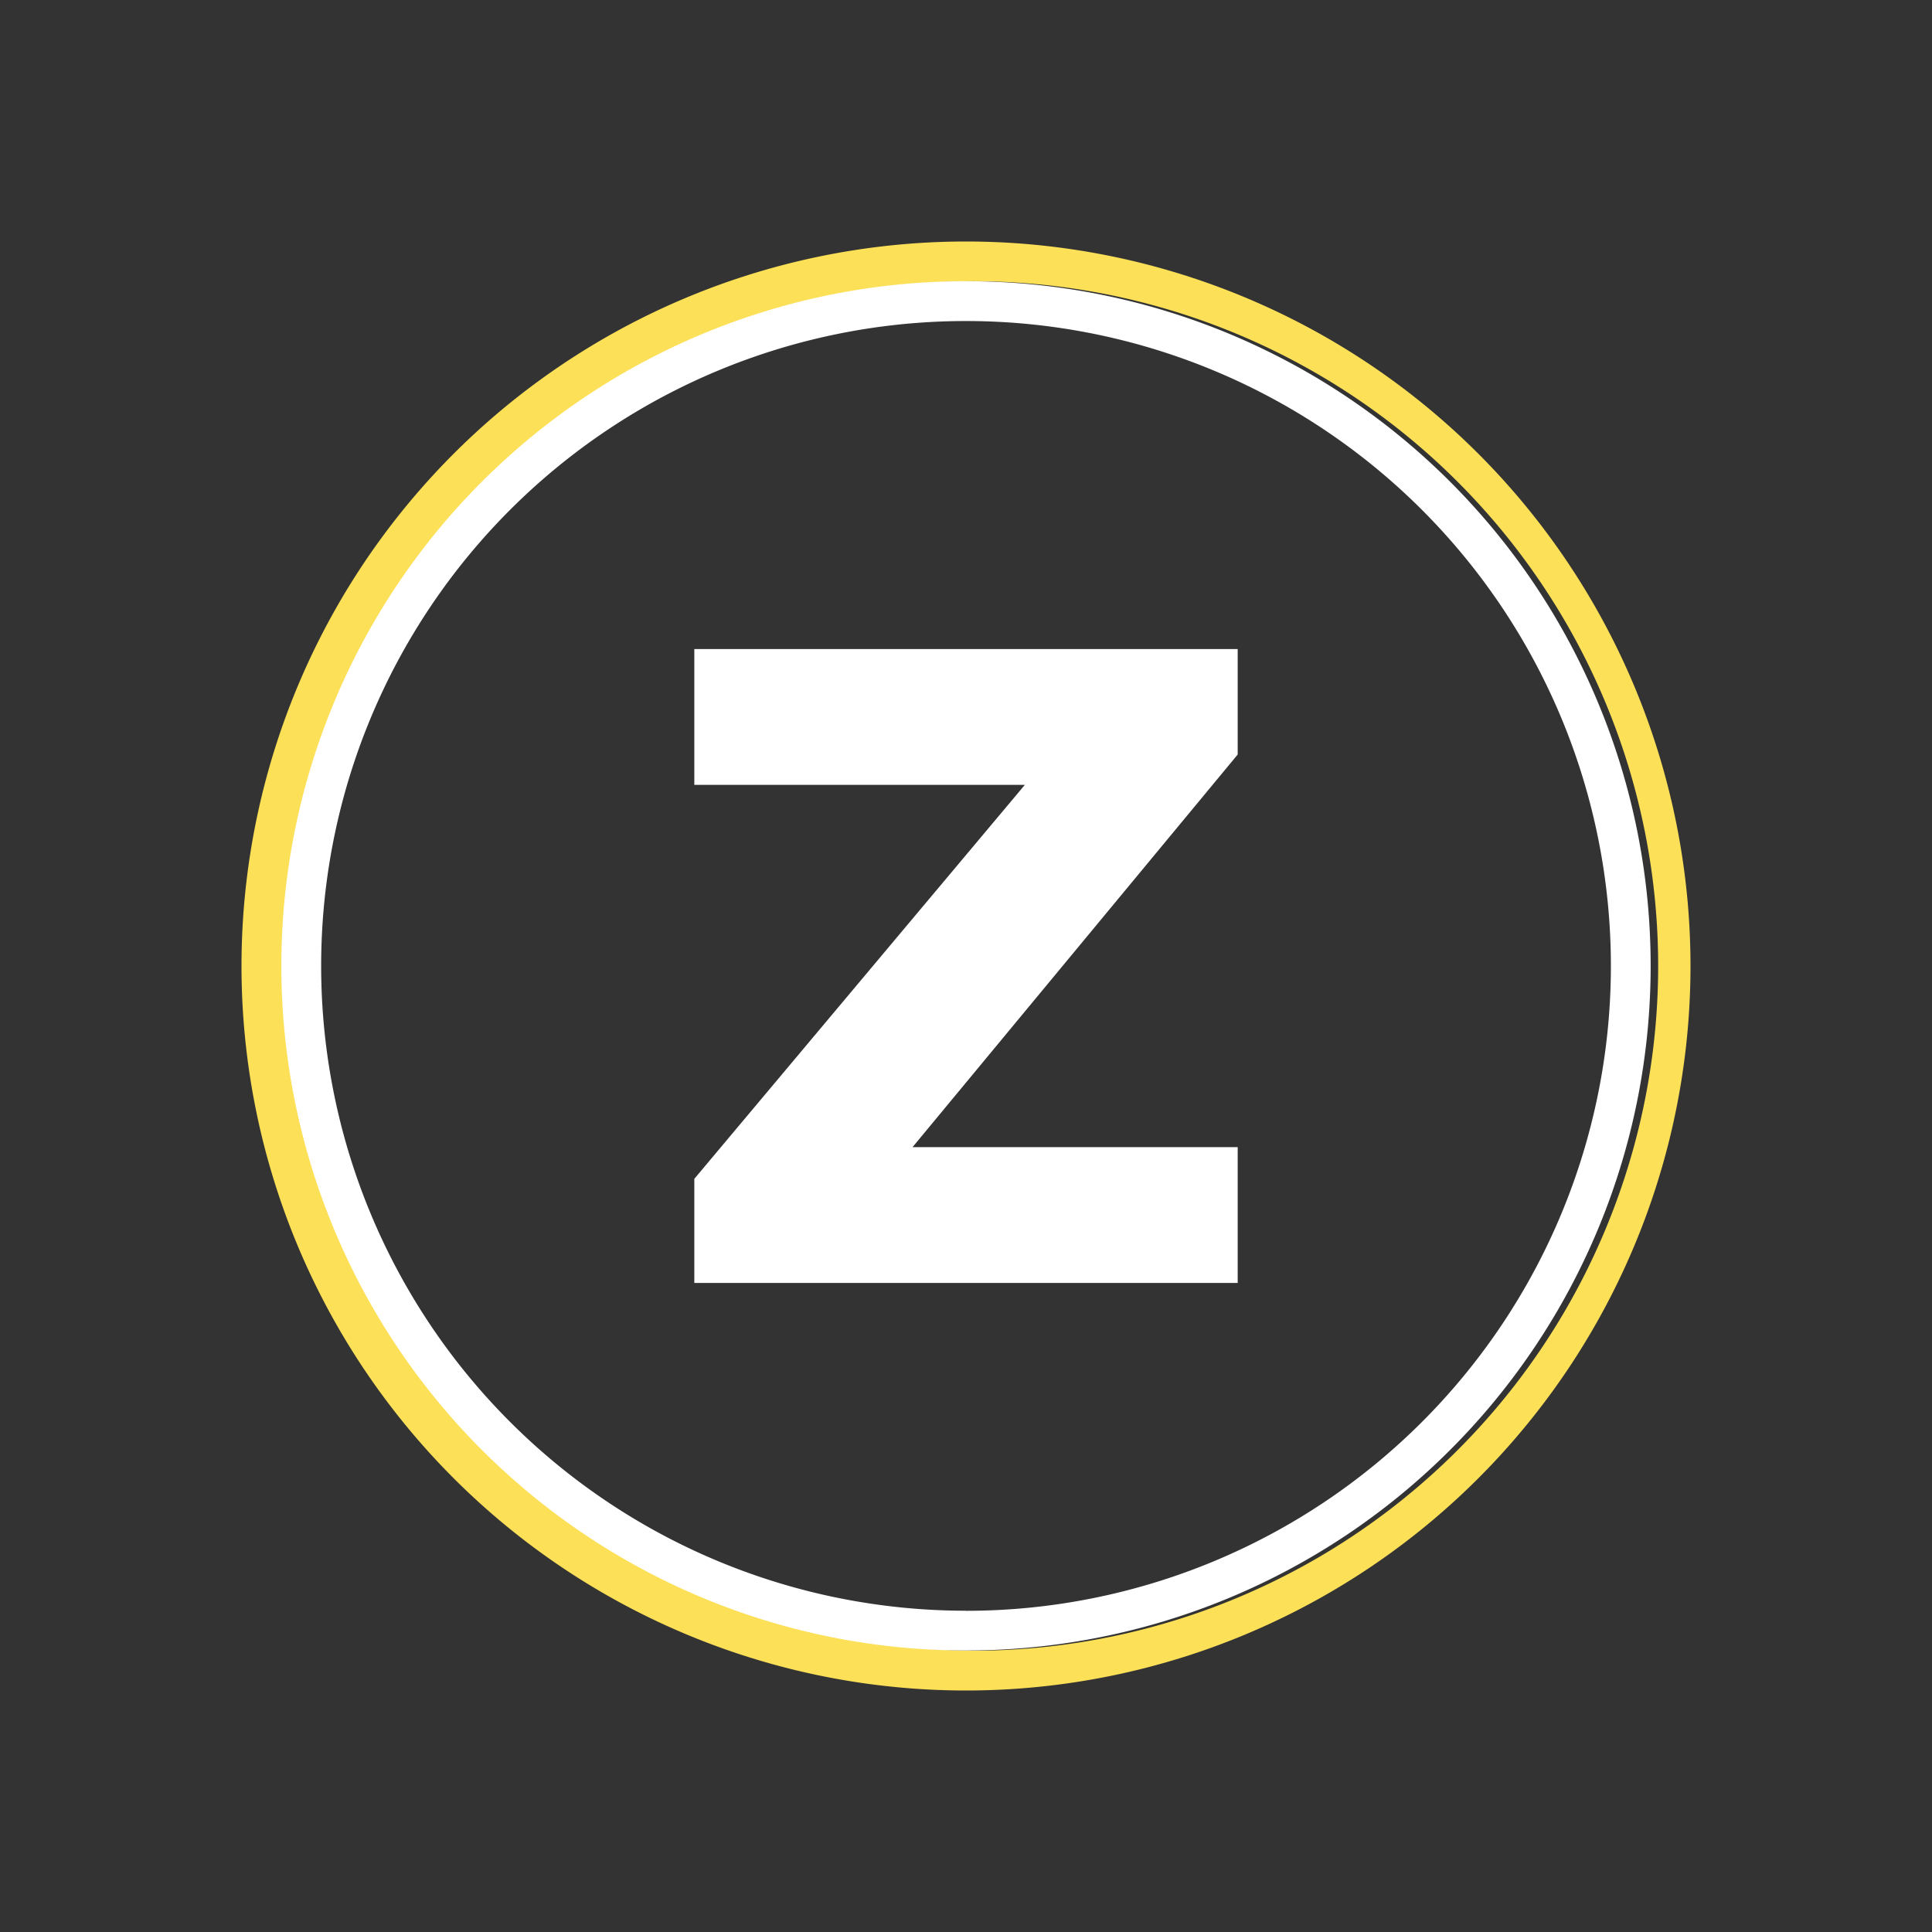
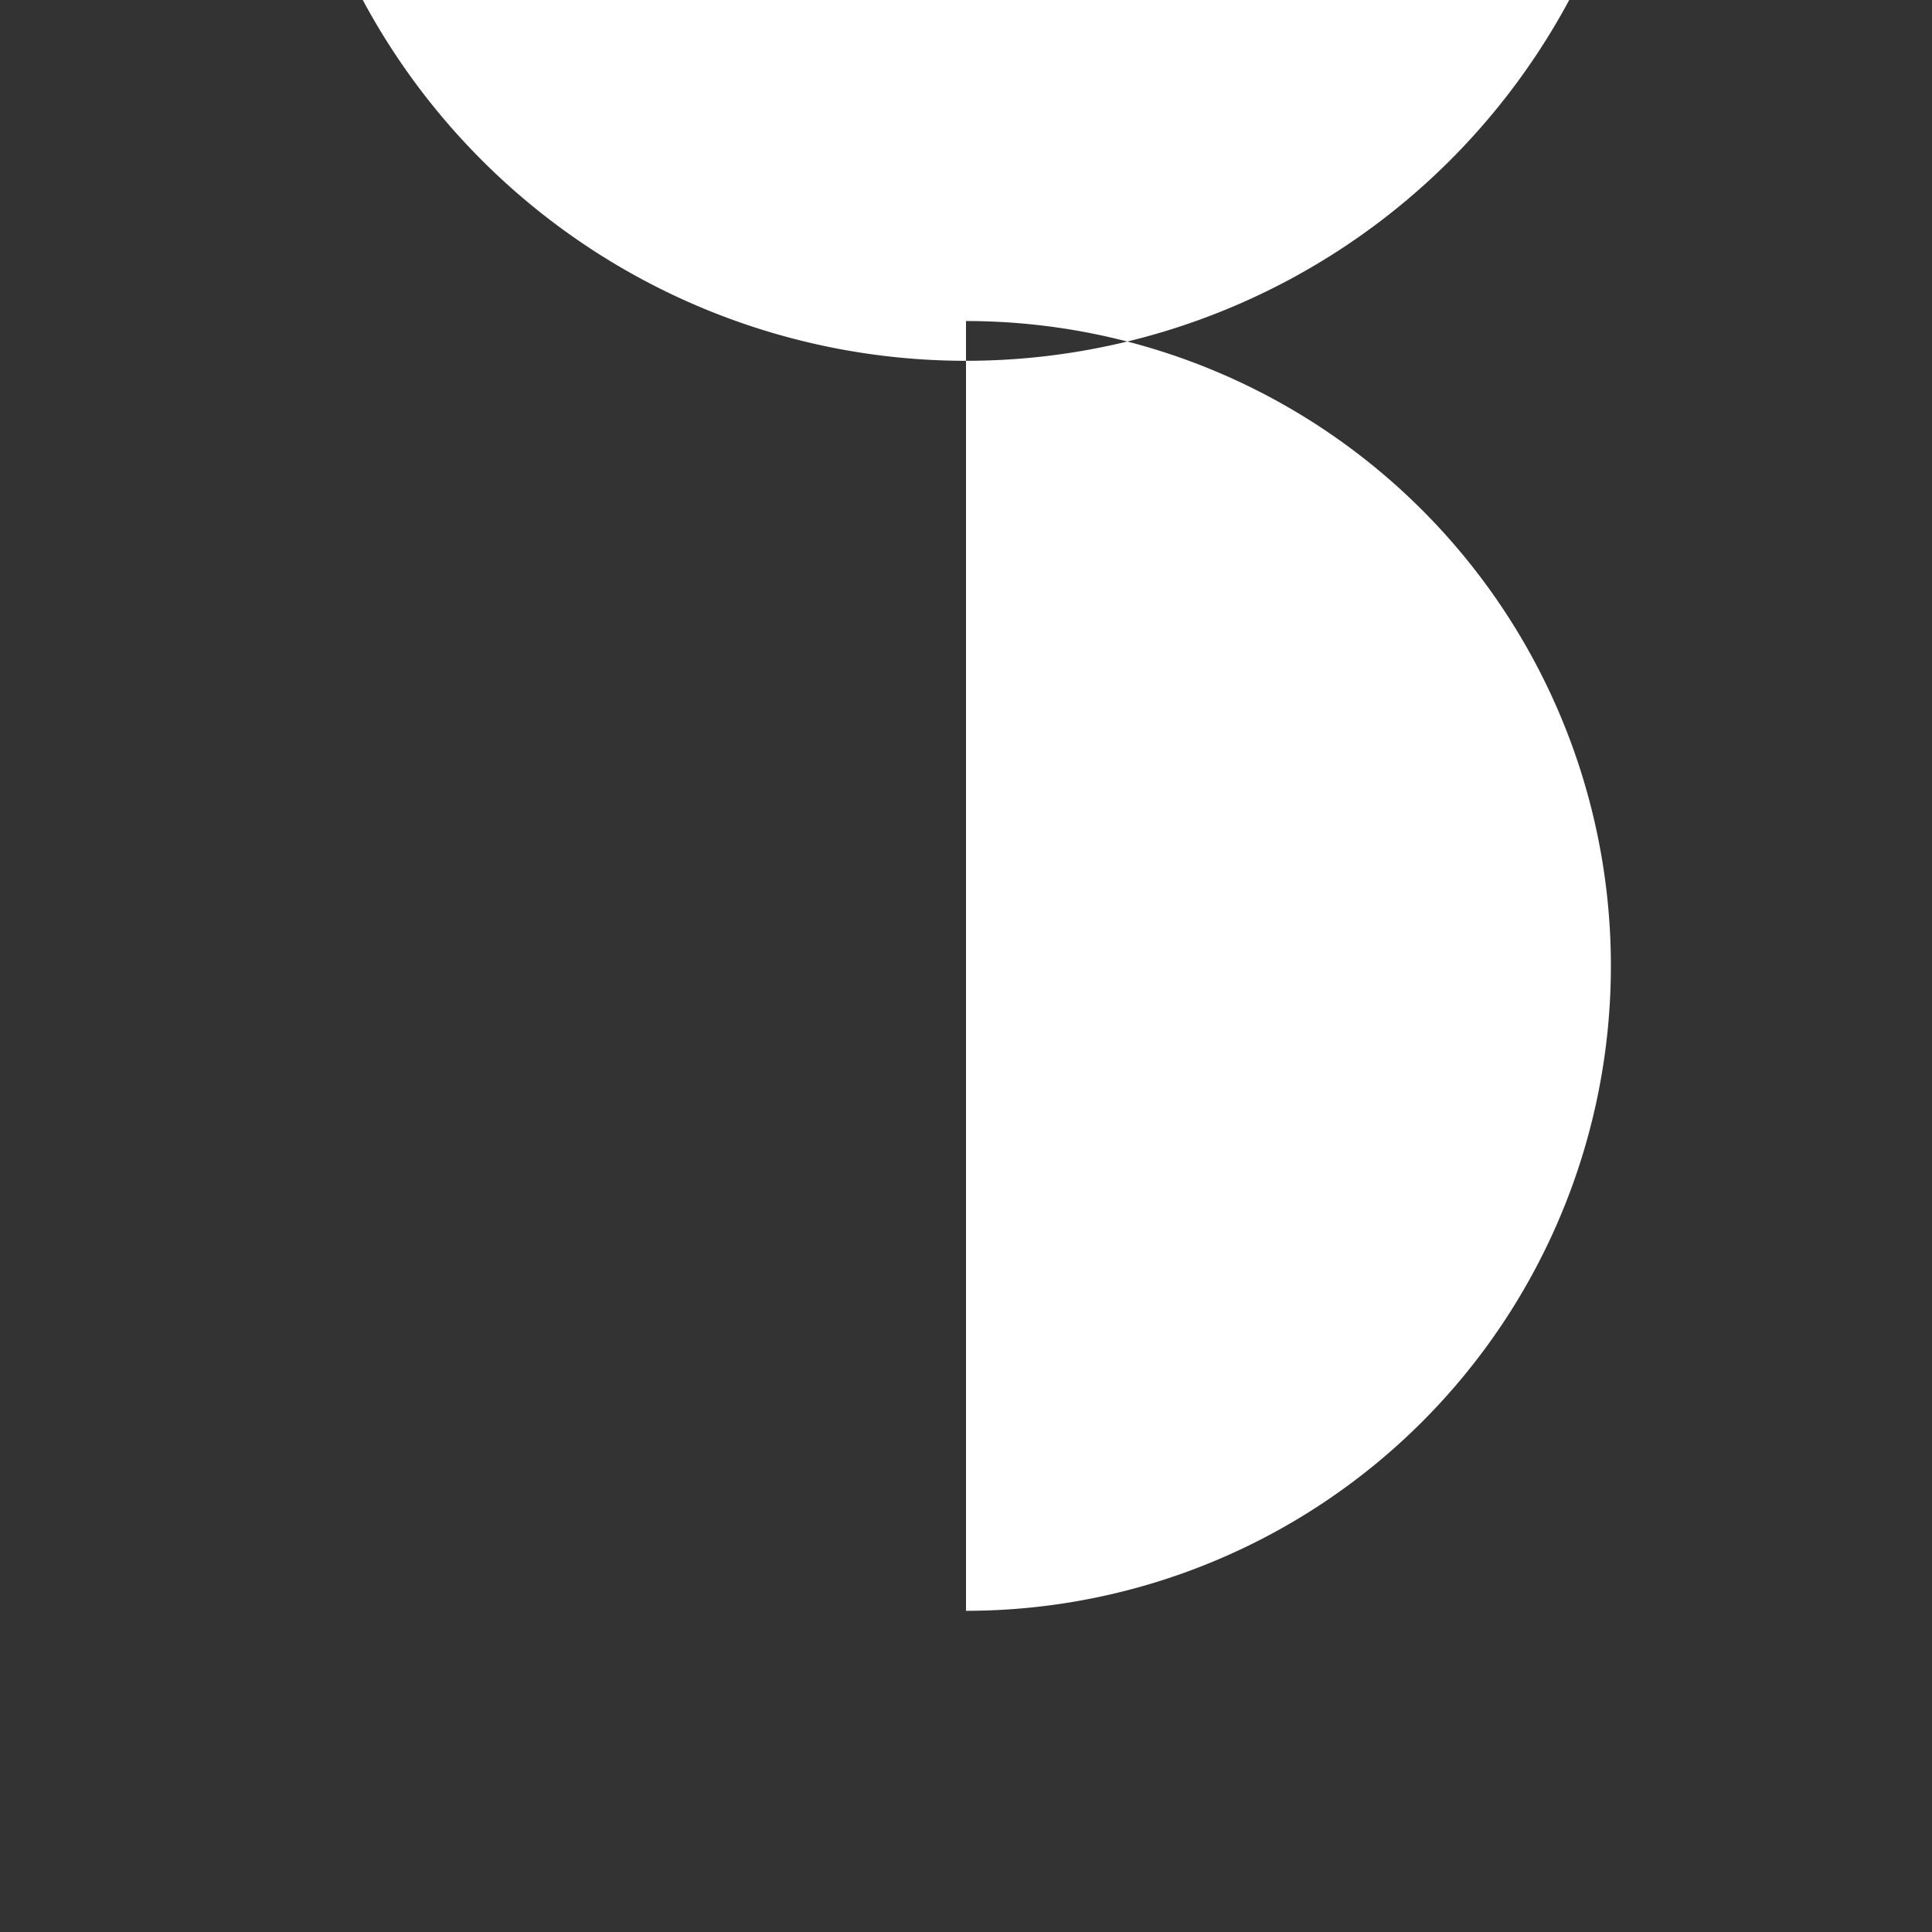
<svg xmlns="http://www.w3.org/2000/svg" width="1em" height="1em" viewBox="0 0 24 24">
  <rect x="0" y="0" width="24" height="24" fill="#333333" stroke="none" />
  <g fill="none">
-     <path fill="#FCE058" fill-rule="evenodd" d="M12 20.505a8.506 8.506 0 1 0 0-17.011a8.506 8.506 0 0 0 0 17.01M12 21a9 9 0 1 0 0-18a9 9 0 0 0 0 18" clip-rule="evenodd" />
-     <path fill="#fff" fill-rule="evenodd" d="M12 20.01a8.01 8.01 0 1 0 0-16.022a8.01 8.01 0 0 0 0 16.021m0 .494a8.505 8.505 0 1 0 0-17.01a8.505 8.505 0 0 0 0 17.01" clip-rule="evenodd" />
-     <path fill="#fff" d="M15.375 8.063h-6.75V9.75h4.106l-4.106 4.894v1.293h6.75V14.25h-4.039l4.039-4.877z" />
+     <path fill="#fff" fill-rule="evenodd" d="M12 20.01a8.01 8.01 0 1 0 0-16.022m0 .494a8.505 8.505 0 1 0 0-17.01a8.505 8.505 0 0 0 0 17.01" clip-rule="evenodd" />
  </g>
</svg>